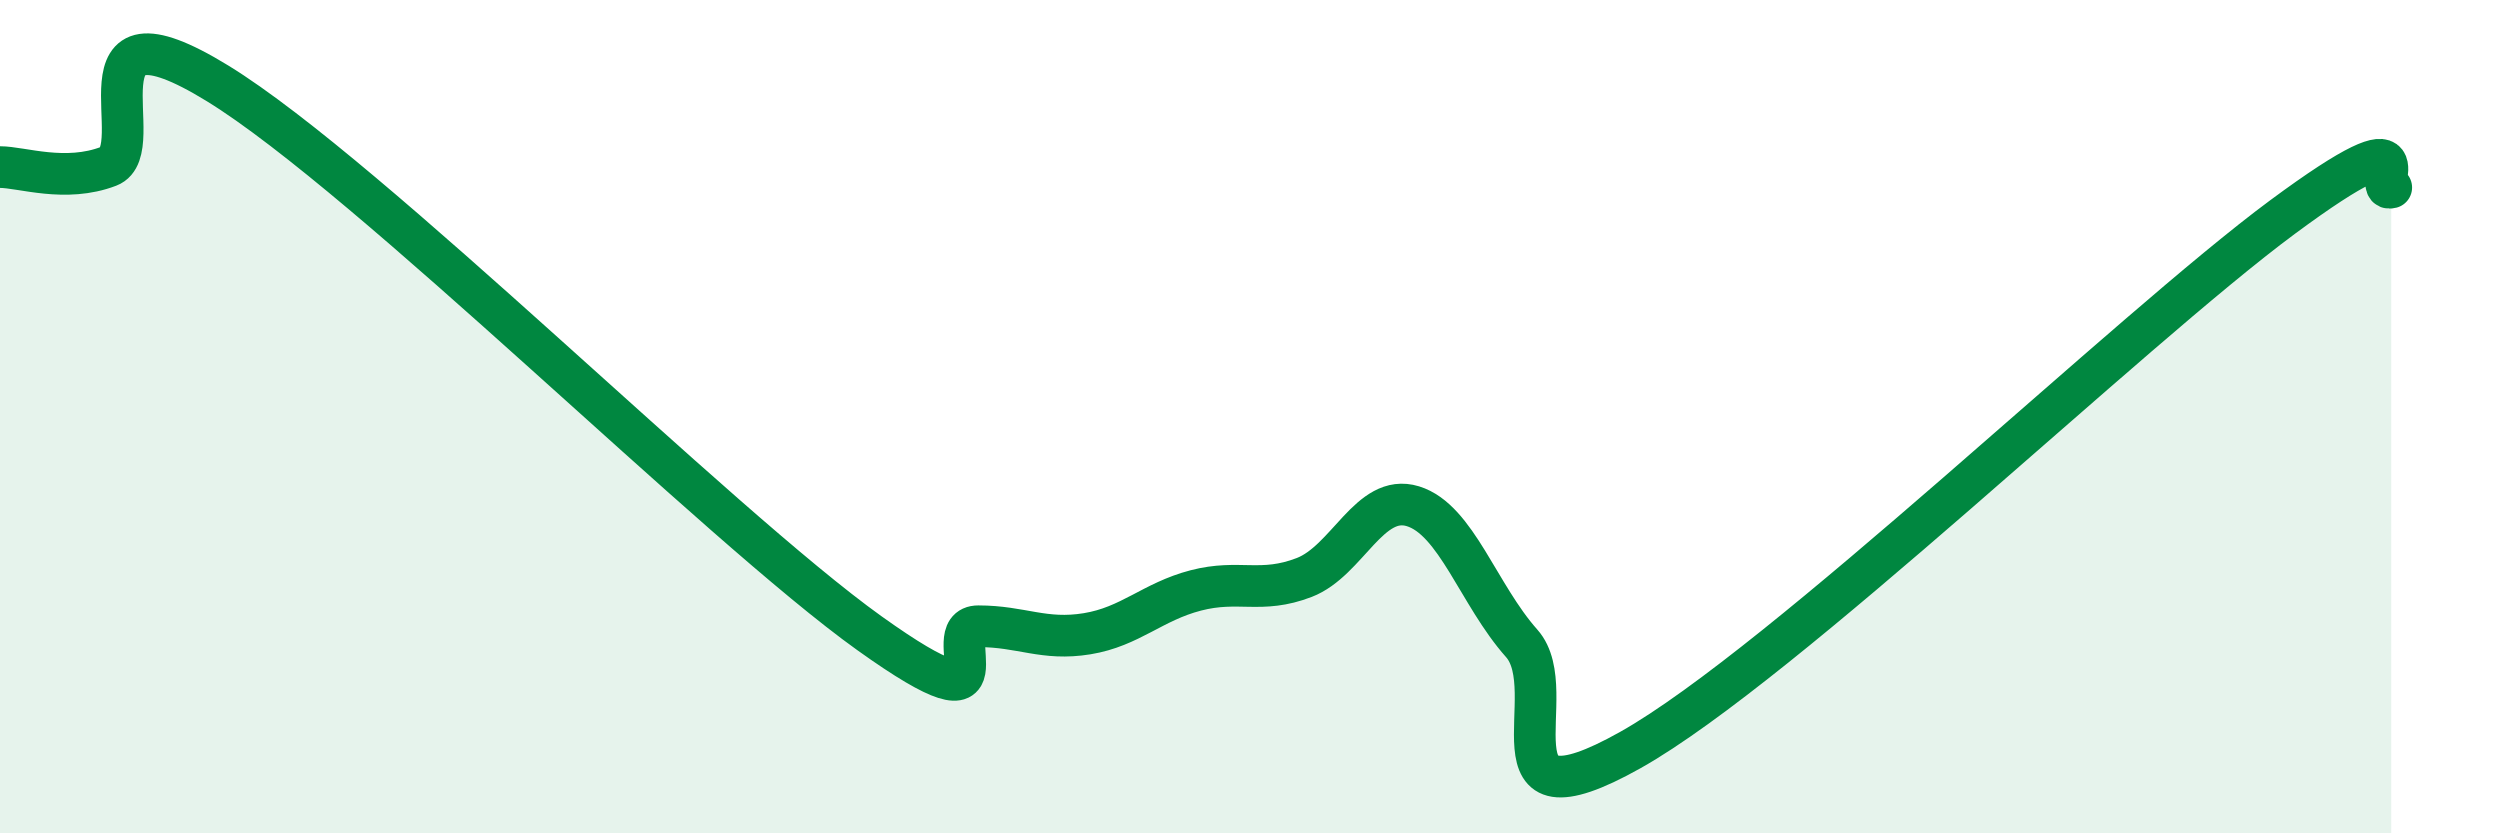
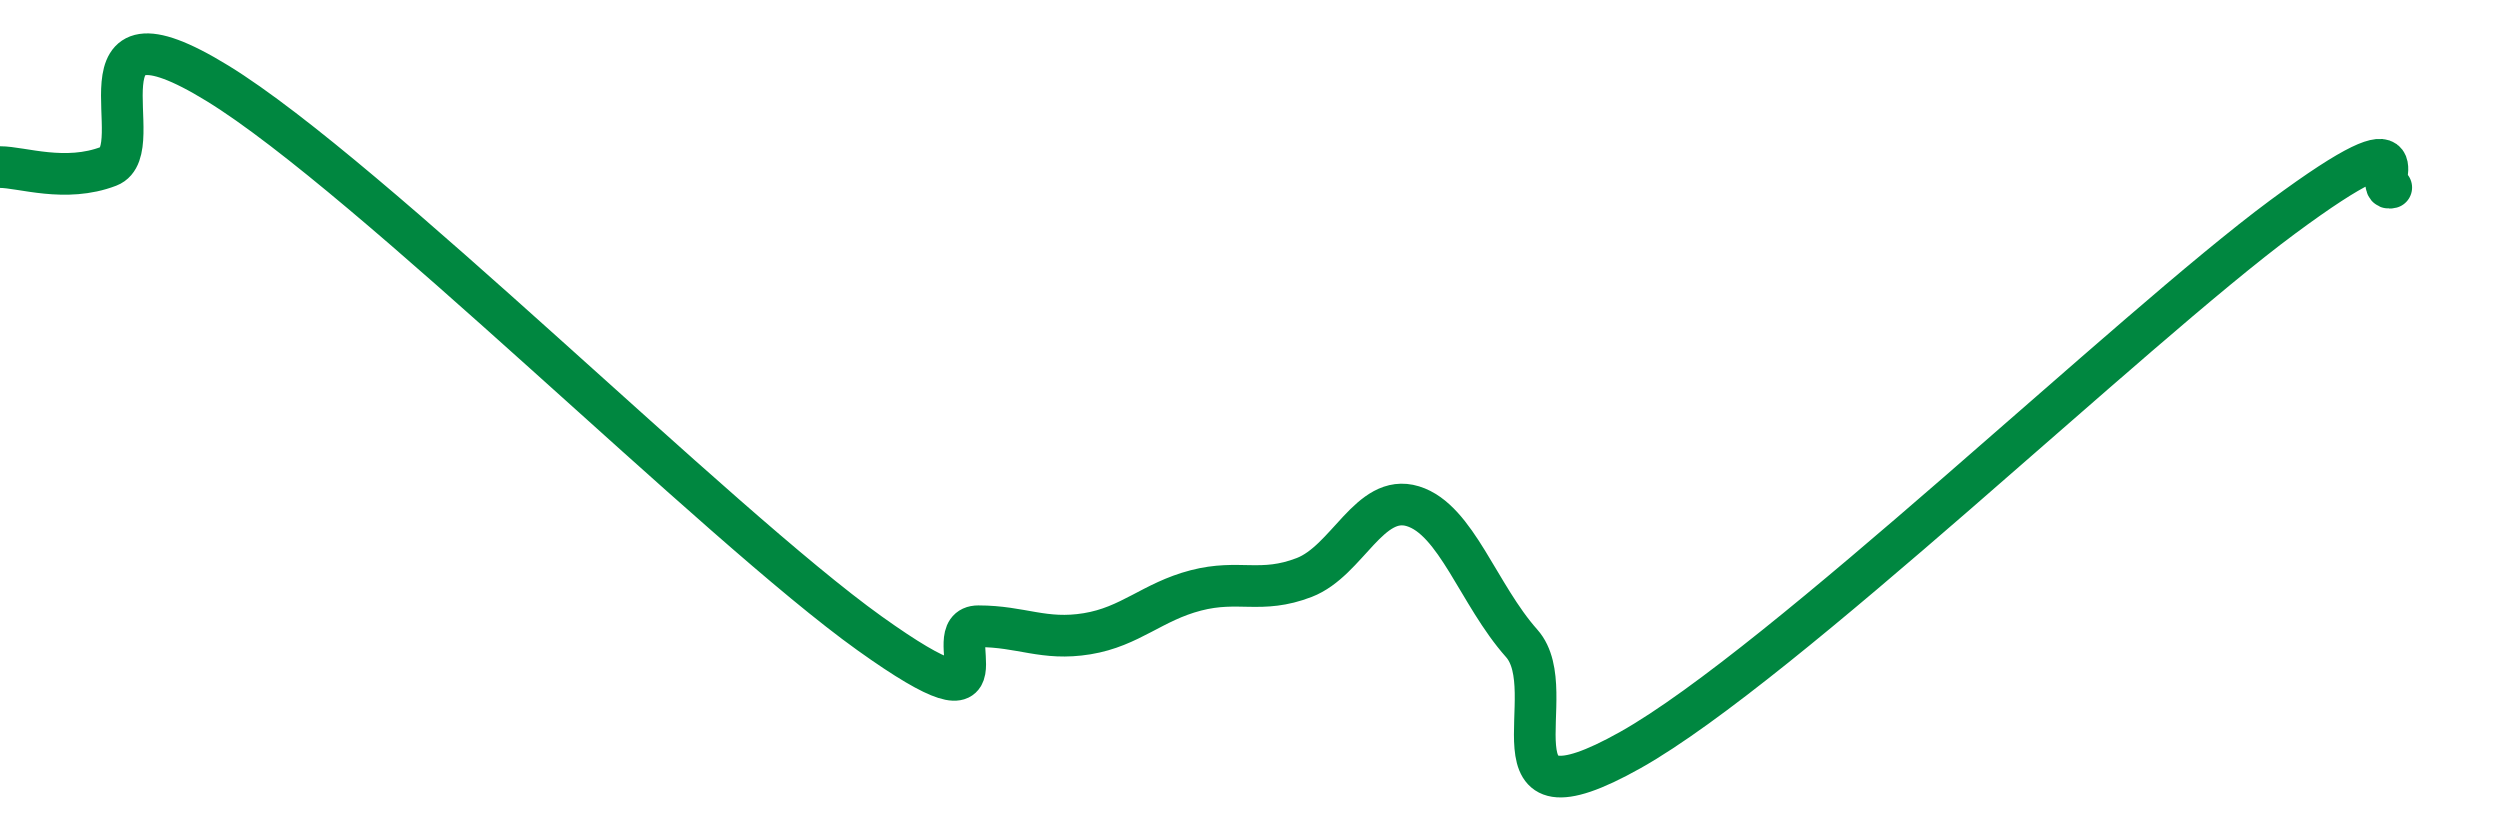
<svg xmlns="http://www.w3.org/2000/svg" width="60" height="20" viewBox="0 0 60 20">
-   <path d="M 0,4.01 C 0.52,4.01 1.57,4.39 2.61,3.99 C 3.65,3.59 1.57,-0.24 5.22,2 C 8.87,4.24 17.22,12.59 20.87,15.2 C 24.52,17.81 22.44,15.03 23.48,15.03 C 24.52,15.03 25.05,15.38 26.09,15.21 C 27.13,15.04 27.66,14.44 28.7,14.17 C 29.74,13.9 30.26,14.26 31.3,13.86 C 32.34,13.46 32.87,11.83 33.91,12.15 C 34.95,12.47 35.48,14.27 36.52,15.44 C 37.56,16.61 35.48,20.05 39.13,18 C 42.78,15.95 51.13,7.91 54.78,5.21 C 58.43,2.51 56.87,4.64 57.39,4.5L57.39 20L0 20Z" fill="#008740" opacity="0.1" stroke-linecap="round" stroke-linejoin="round" />
  <path d="M 0,4.01 C 0.52,4.01 1.57,4.39 2.61,3.99 C 3.65,3.59 1.57,-0.24 5.22,2 C 8.87,4.24 17.22,12.59 20.87,15.2 C 24.52,17.81 22.44,15.03 23.48,15.03 C 24.52,15.03 25.05,15.38 26.09,15.21 C 27.13,15.04 27.66,14.44 28.7,14.17 C 29.74,13.9 30.26,14.26 31.3,13.86 C 32.34,13.46 32.87,11.83 33.91,12.15 C 34.95,12.47 35.48,14.27 36.52,15.44 C 37.56,16.61 35.48,20.05 39.13,18 C 42.78,15.95 51.13,7.91 54.78,5.21 C 58.43,2.51 56.87,4.64 57.39,4.5" stroke="#008740" stroke-width="1" fill="none" stroke-linecap="round" stroke-linejoin="round" />
</svg>